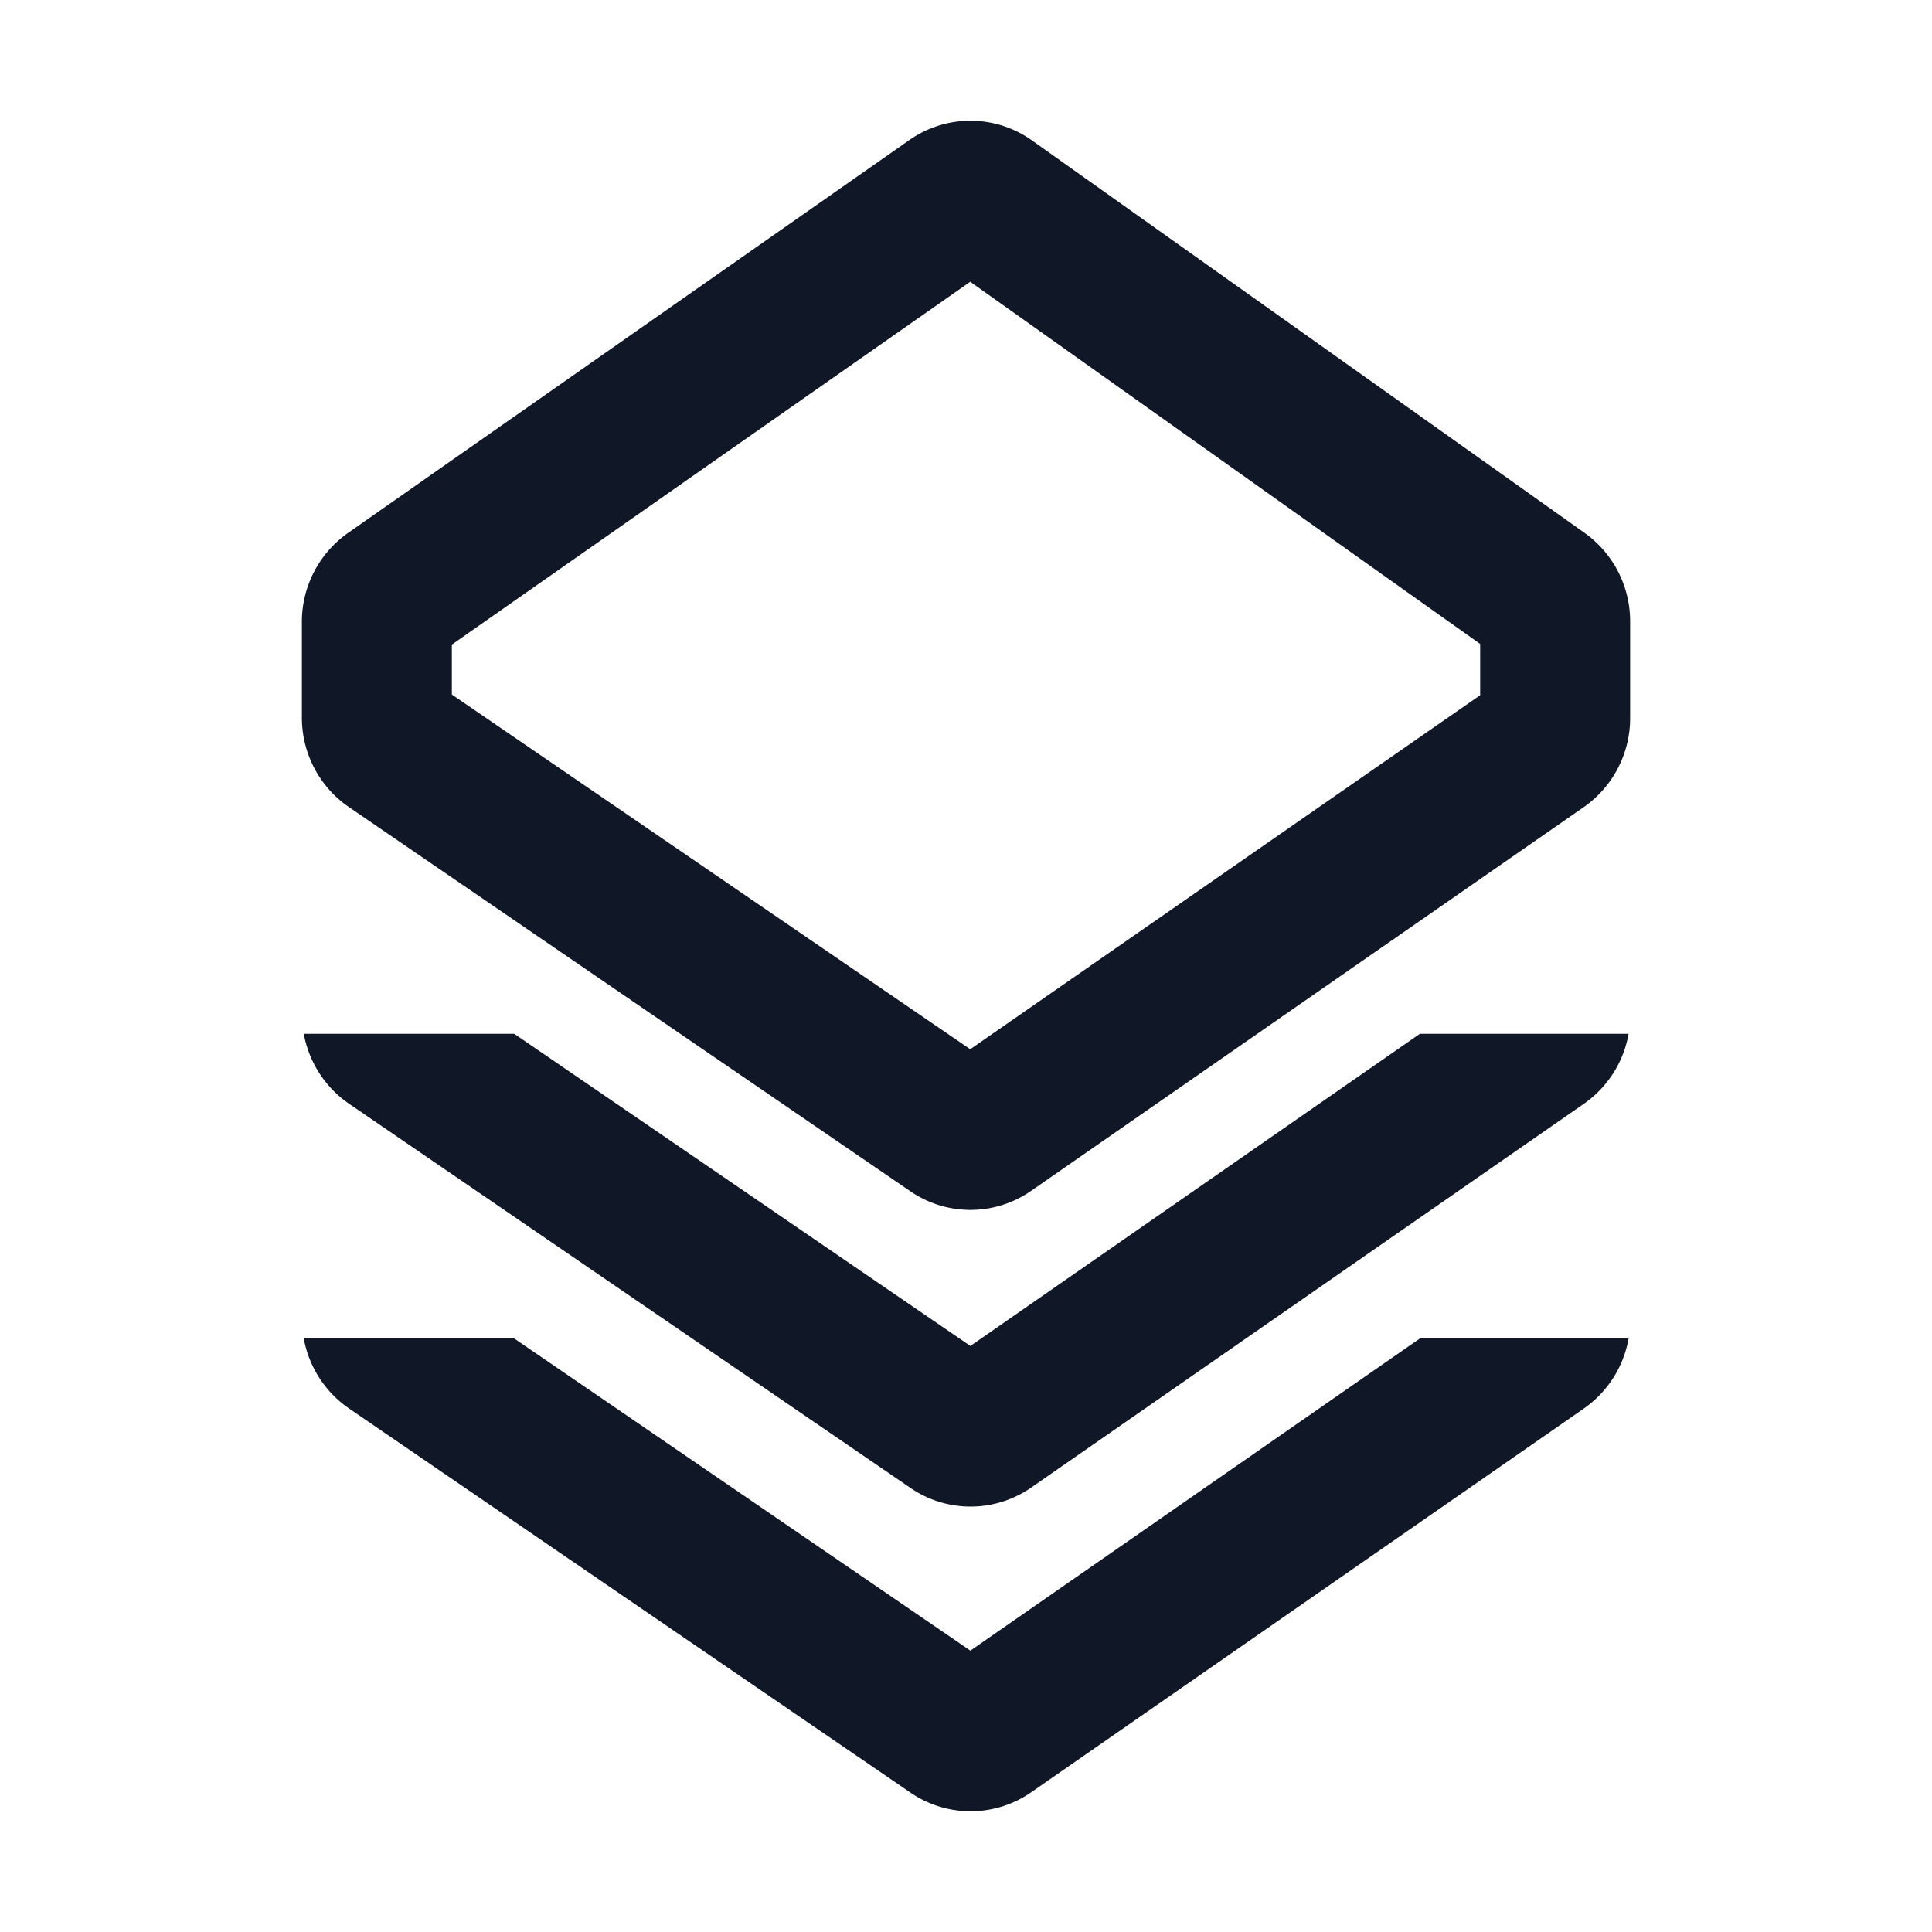
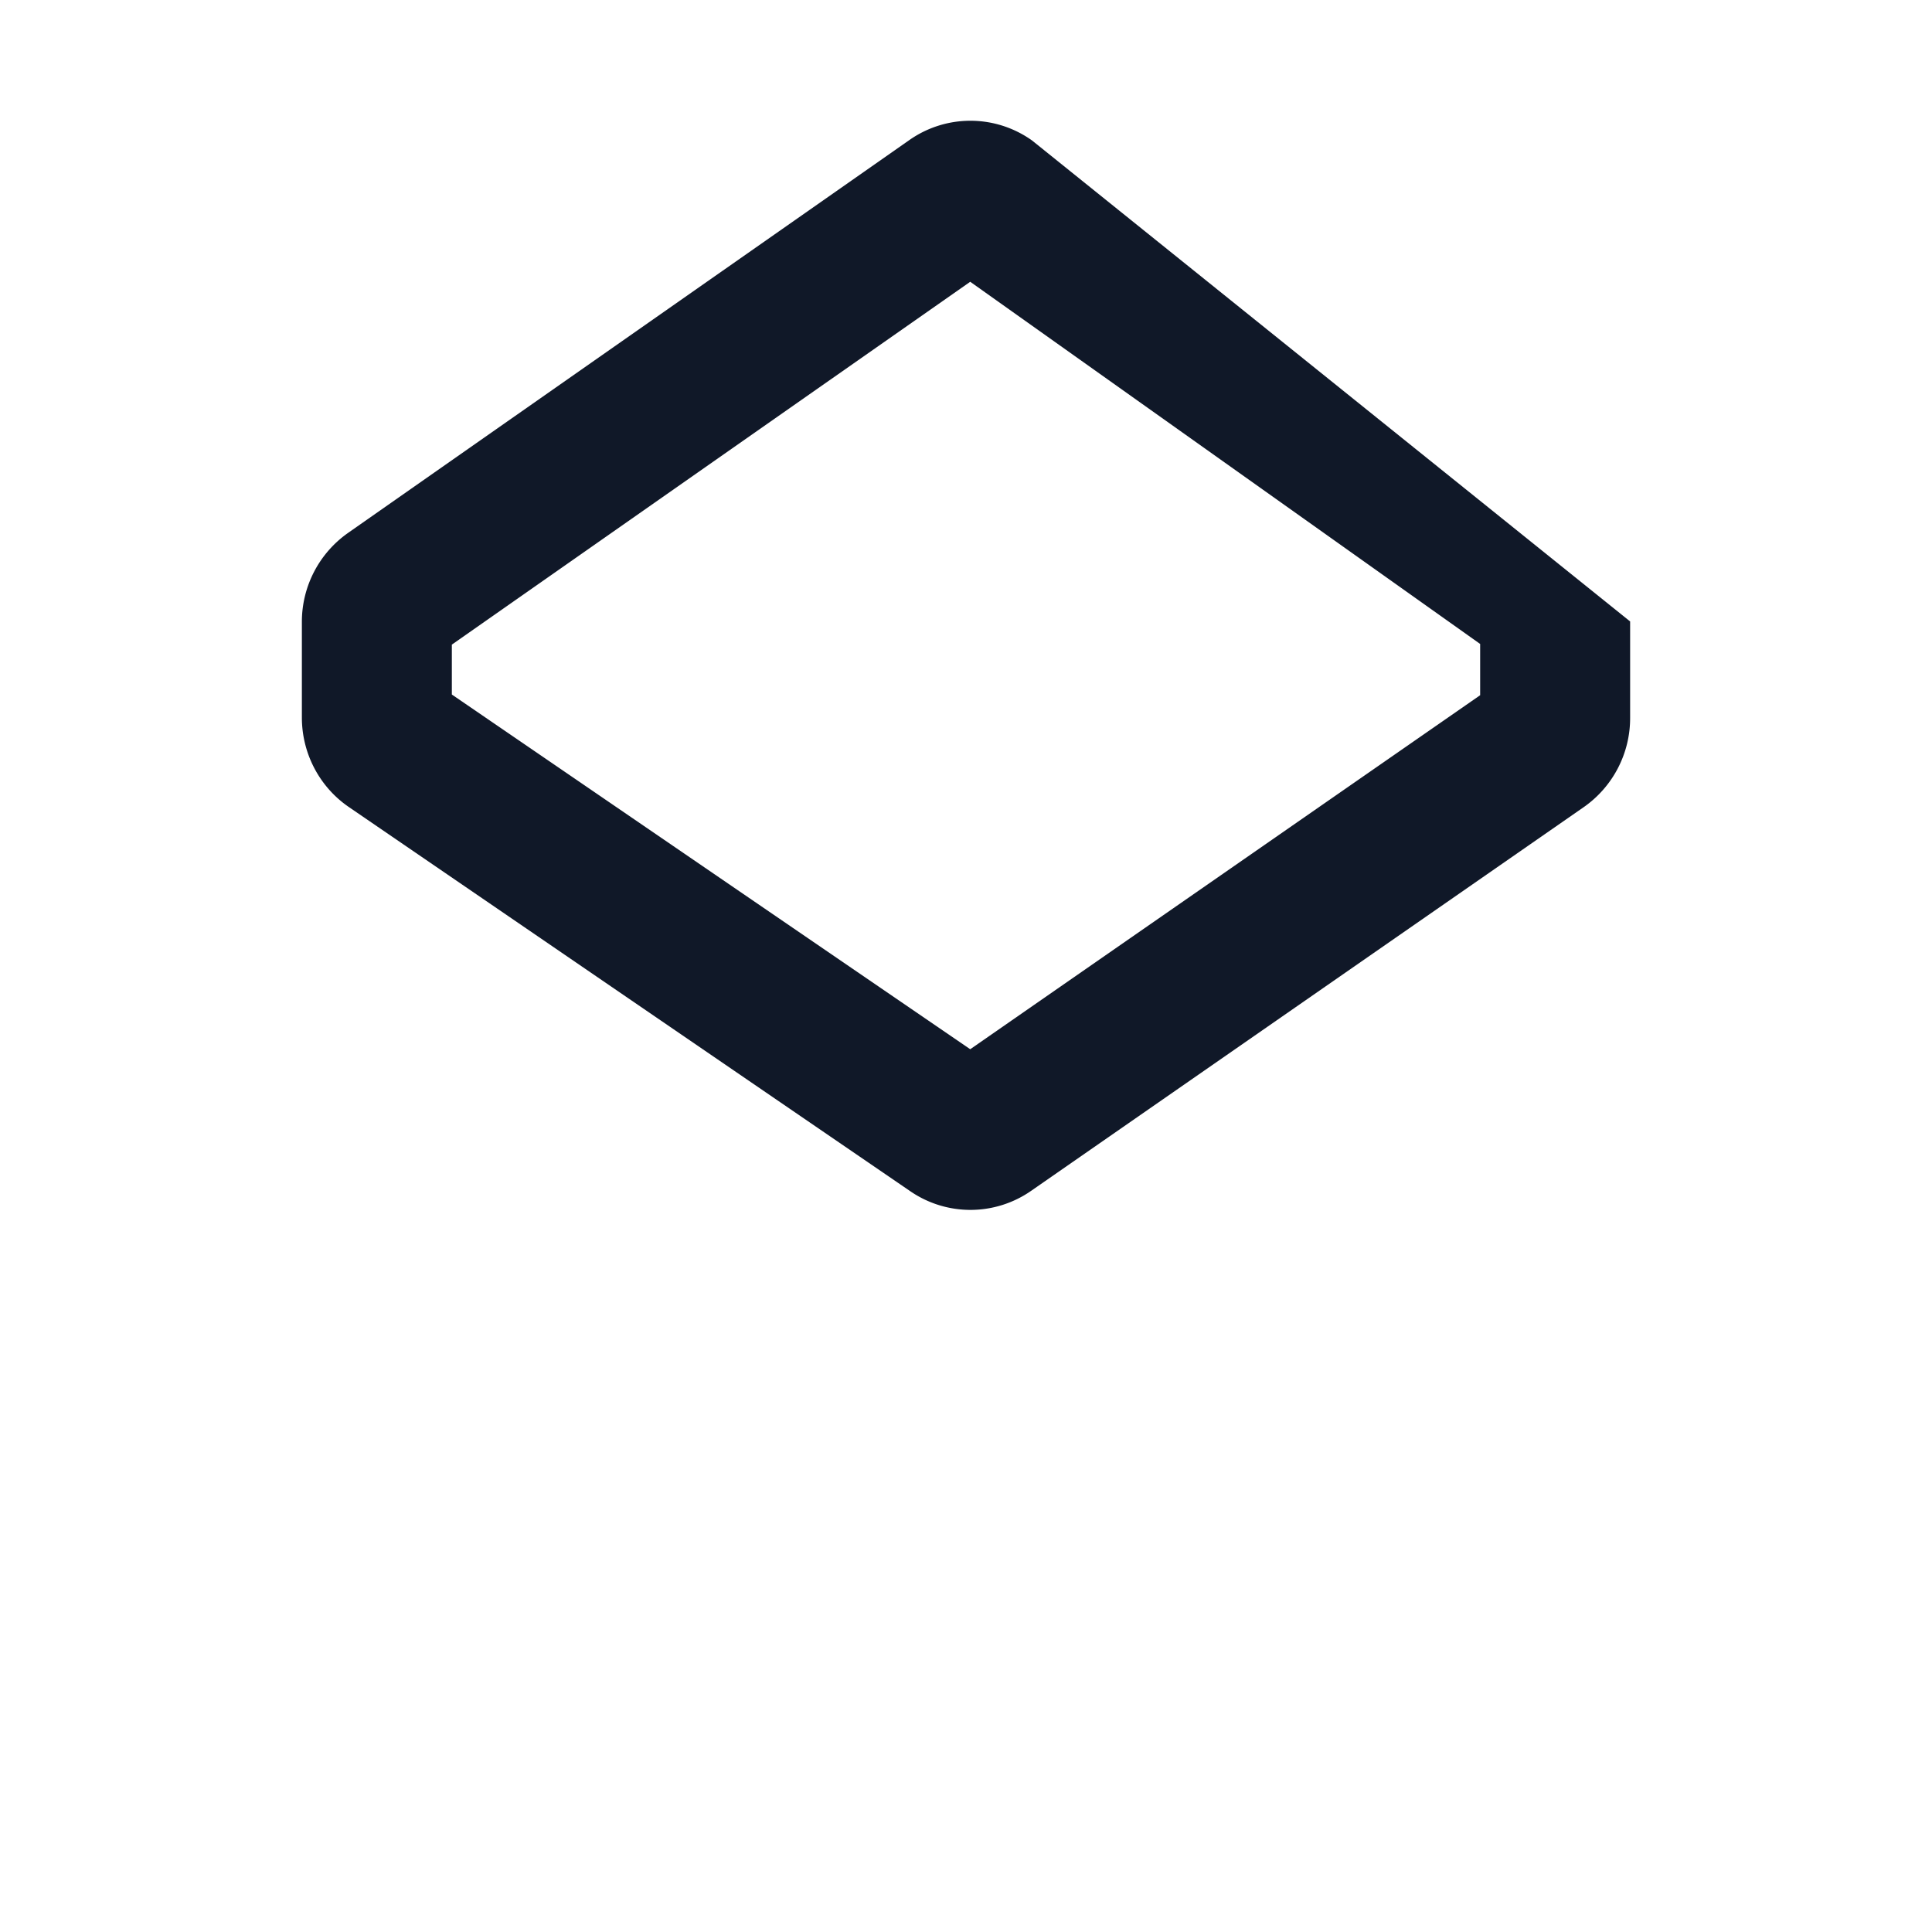
<svg xmlns="http://www.w3.org/2000/svg" width="64" height="64" fill="none">
-   <path fill-rule="evenodd" clip-rule="evenodd" d="M49.032 21.332 32.14 9.334l-17.172 12.02v1.653l17.172 11.75L49.032 23.03v-1.697Zm-37.504-3.677A3.597 3.597 0 0 0 10 20.603v3.165c0 1.19.584 2.302 1.559 2.968l18.597 12.726a3.518 3.518 0 0 0 4-.013l18.305-12.71A3.596 3.596 0 0 0 54 23.782v-3.196a3.597 3.597 0 0 0-1.508-2.933L34.186 4.652a3.518 3.518 0 0 0-4.06-.014L11.527 17.655Z" fill="#101828" />
-   <path fill-rule="evenodd" clip-rule="evenodd" d="M10.063 34.245c.171.935.706 1.775 1.5 2.318L30.161 49.29a3.518 3.518 0 0 0 4-.014l18.305-12.71a3.589 3.589 0 0 0 1.483-2.32h-6.913l-14.891 10.34-15.11-10.34h-6.972Z" fill="#101828" />
-   <path fill-rule="evenodd" clip-rule="evenodd" d="M10.063 44.339a3.59 3.59 0 0 0 1.5 2.319l18.598 12.725a3.518 3.518 0 0 0 4-.013l18.305-12.71a3.59 3.59 0 0 0 1.483-2.321h-6.913l-14.891 10.34-15.11-10.34h-6.972Z" fill="#101828" />
+   <path fill-rule="evenodd" clip-rule="evenodd" d="M49.032 21.332 32.14 9.334l-17.172 12.02v1.653l17.172 11.75L49.032 23.03v-1.697Zm-37.504-3.677A3.597 3.597 0 0 0 10 20.603v3.165c0 1.19.584 2.302 1.559 2.968l18.597 12.726a3.518 3.518 0 0 0 4-.013l18.305-12.71A3.596 3.596 0 0 0 54 23.782v-3.196L34.186 4.652a3.518 3.518 0 0 0-4.06-.014L11.527 17.655Z" fill="#101828" />
</svg>